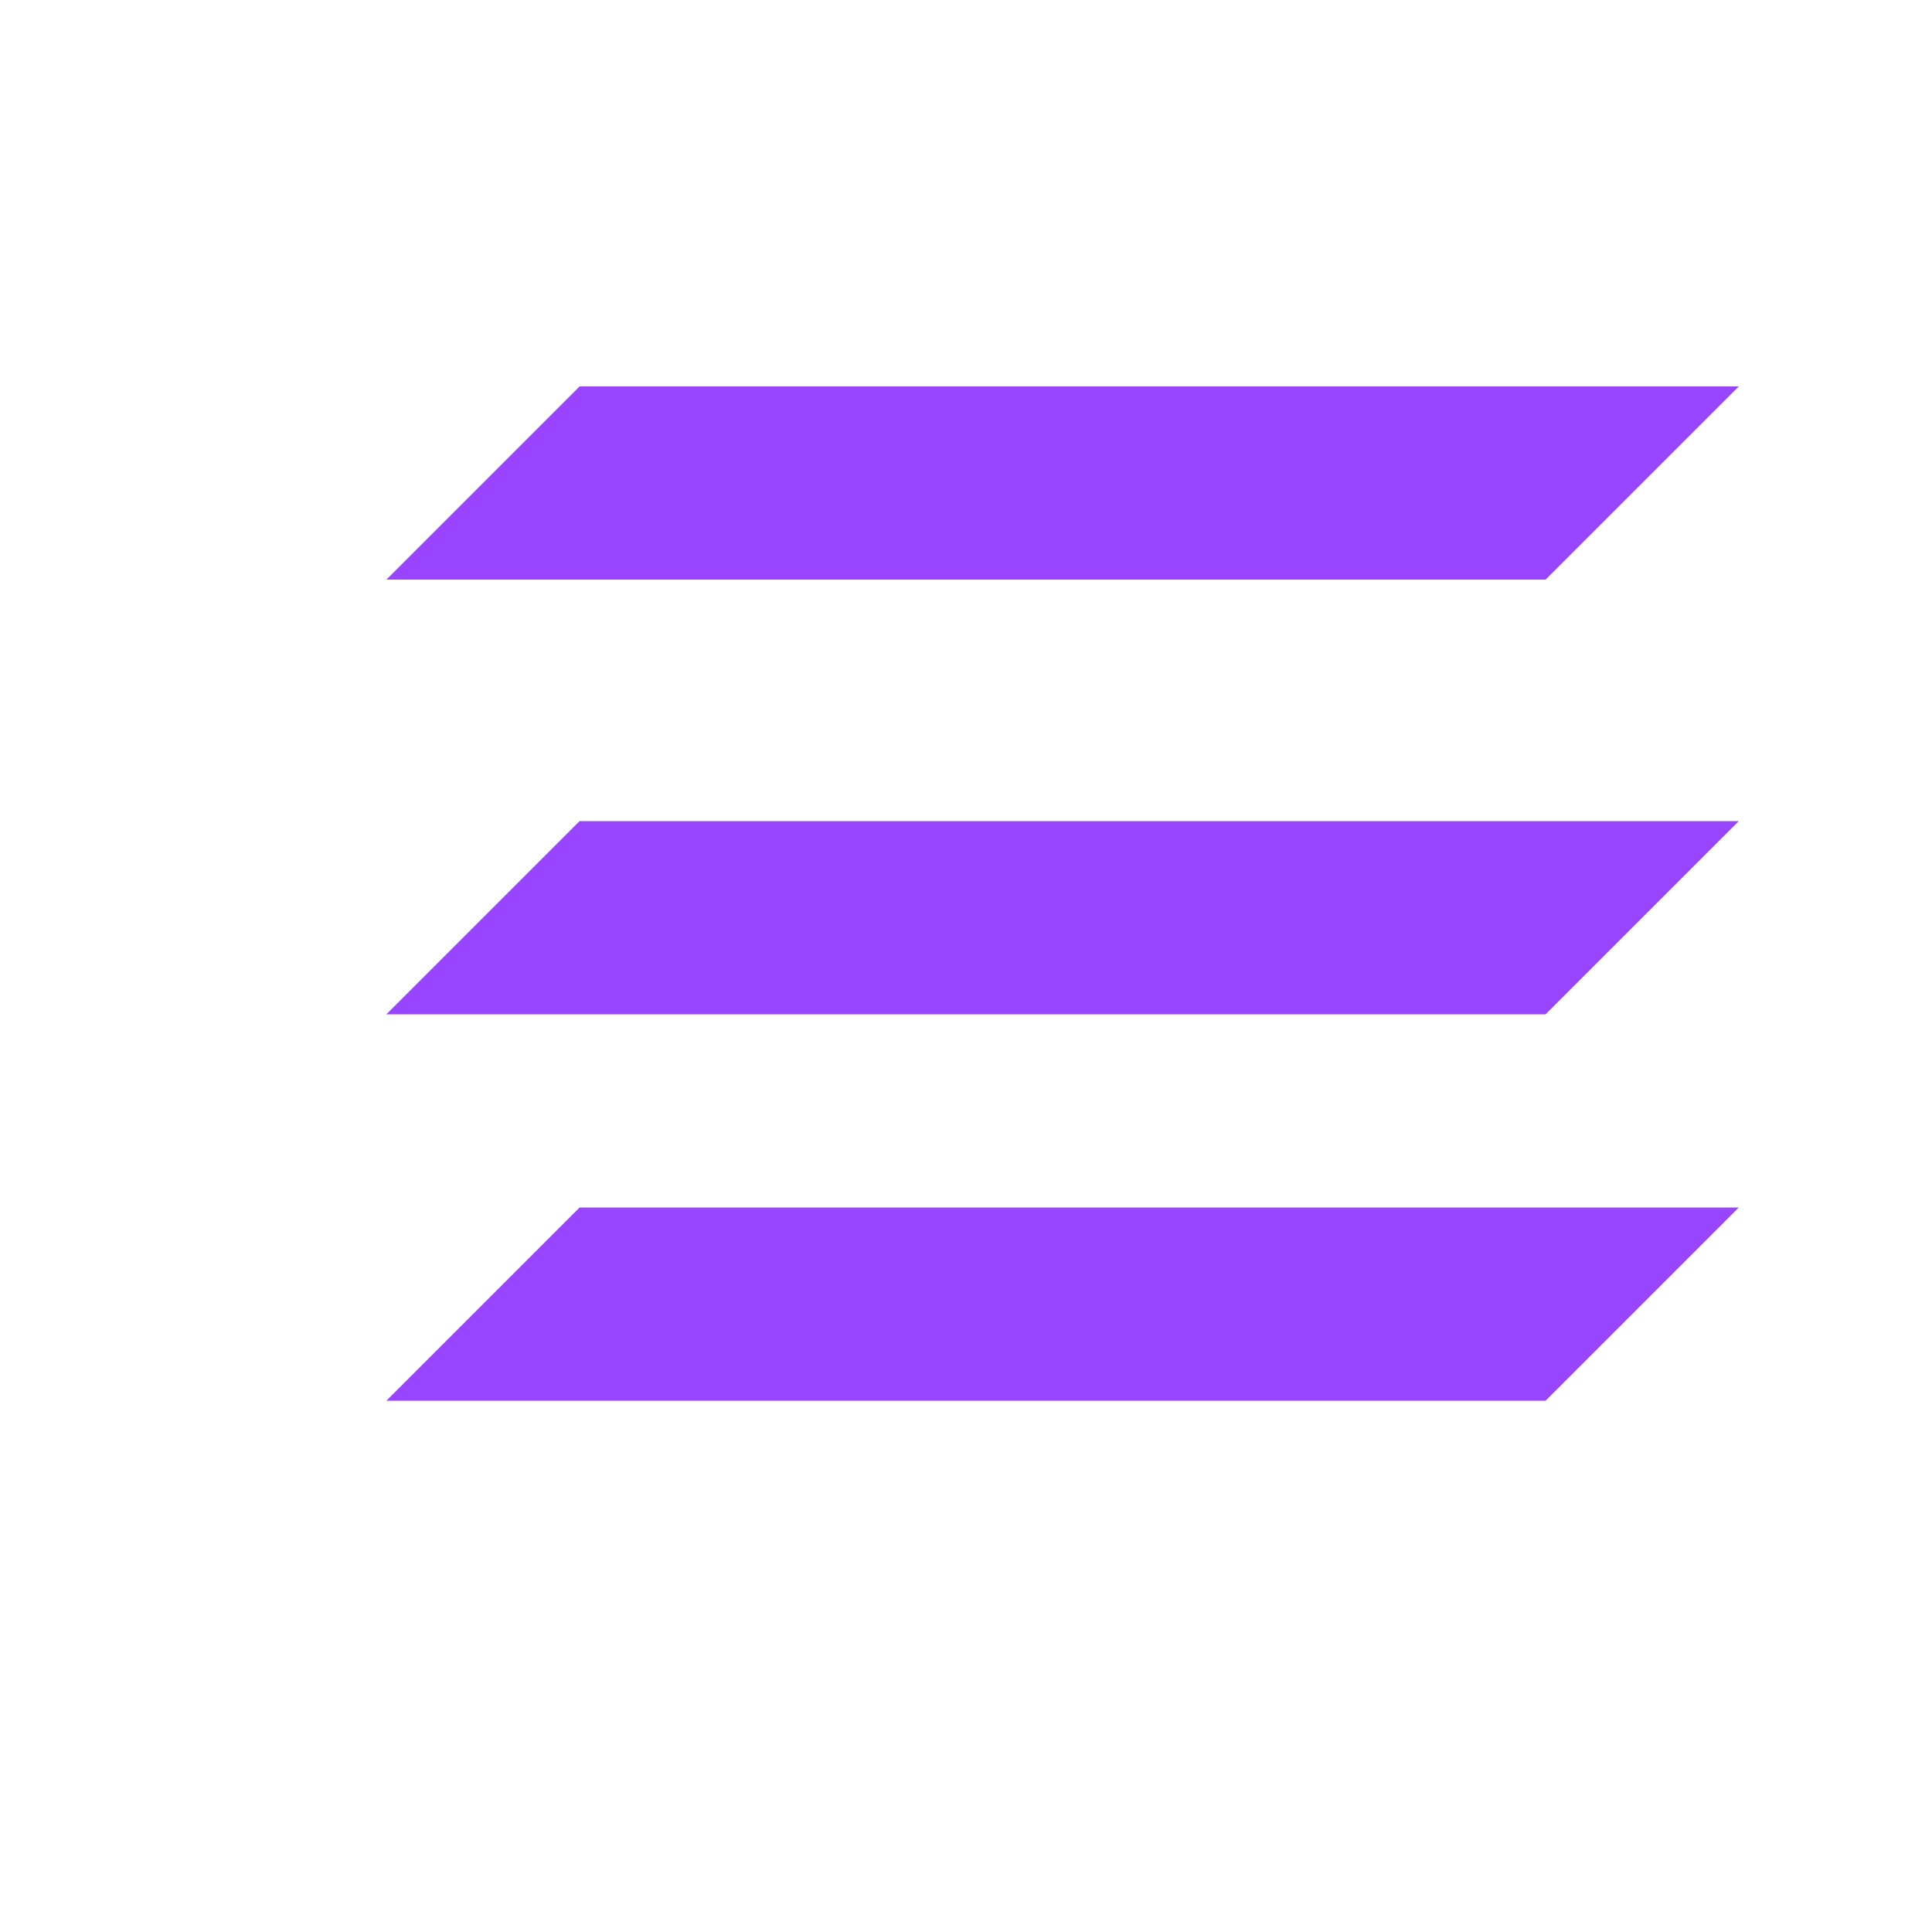
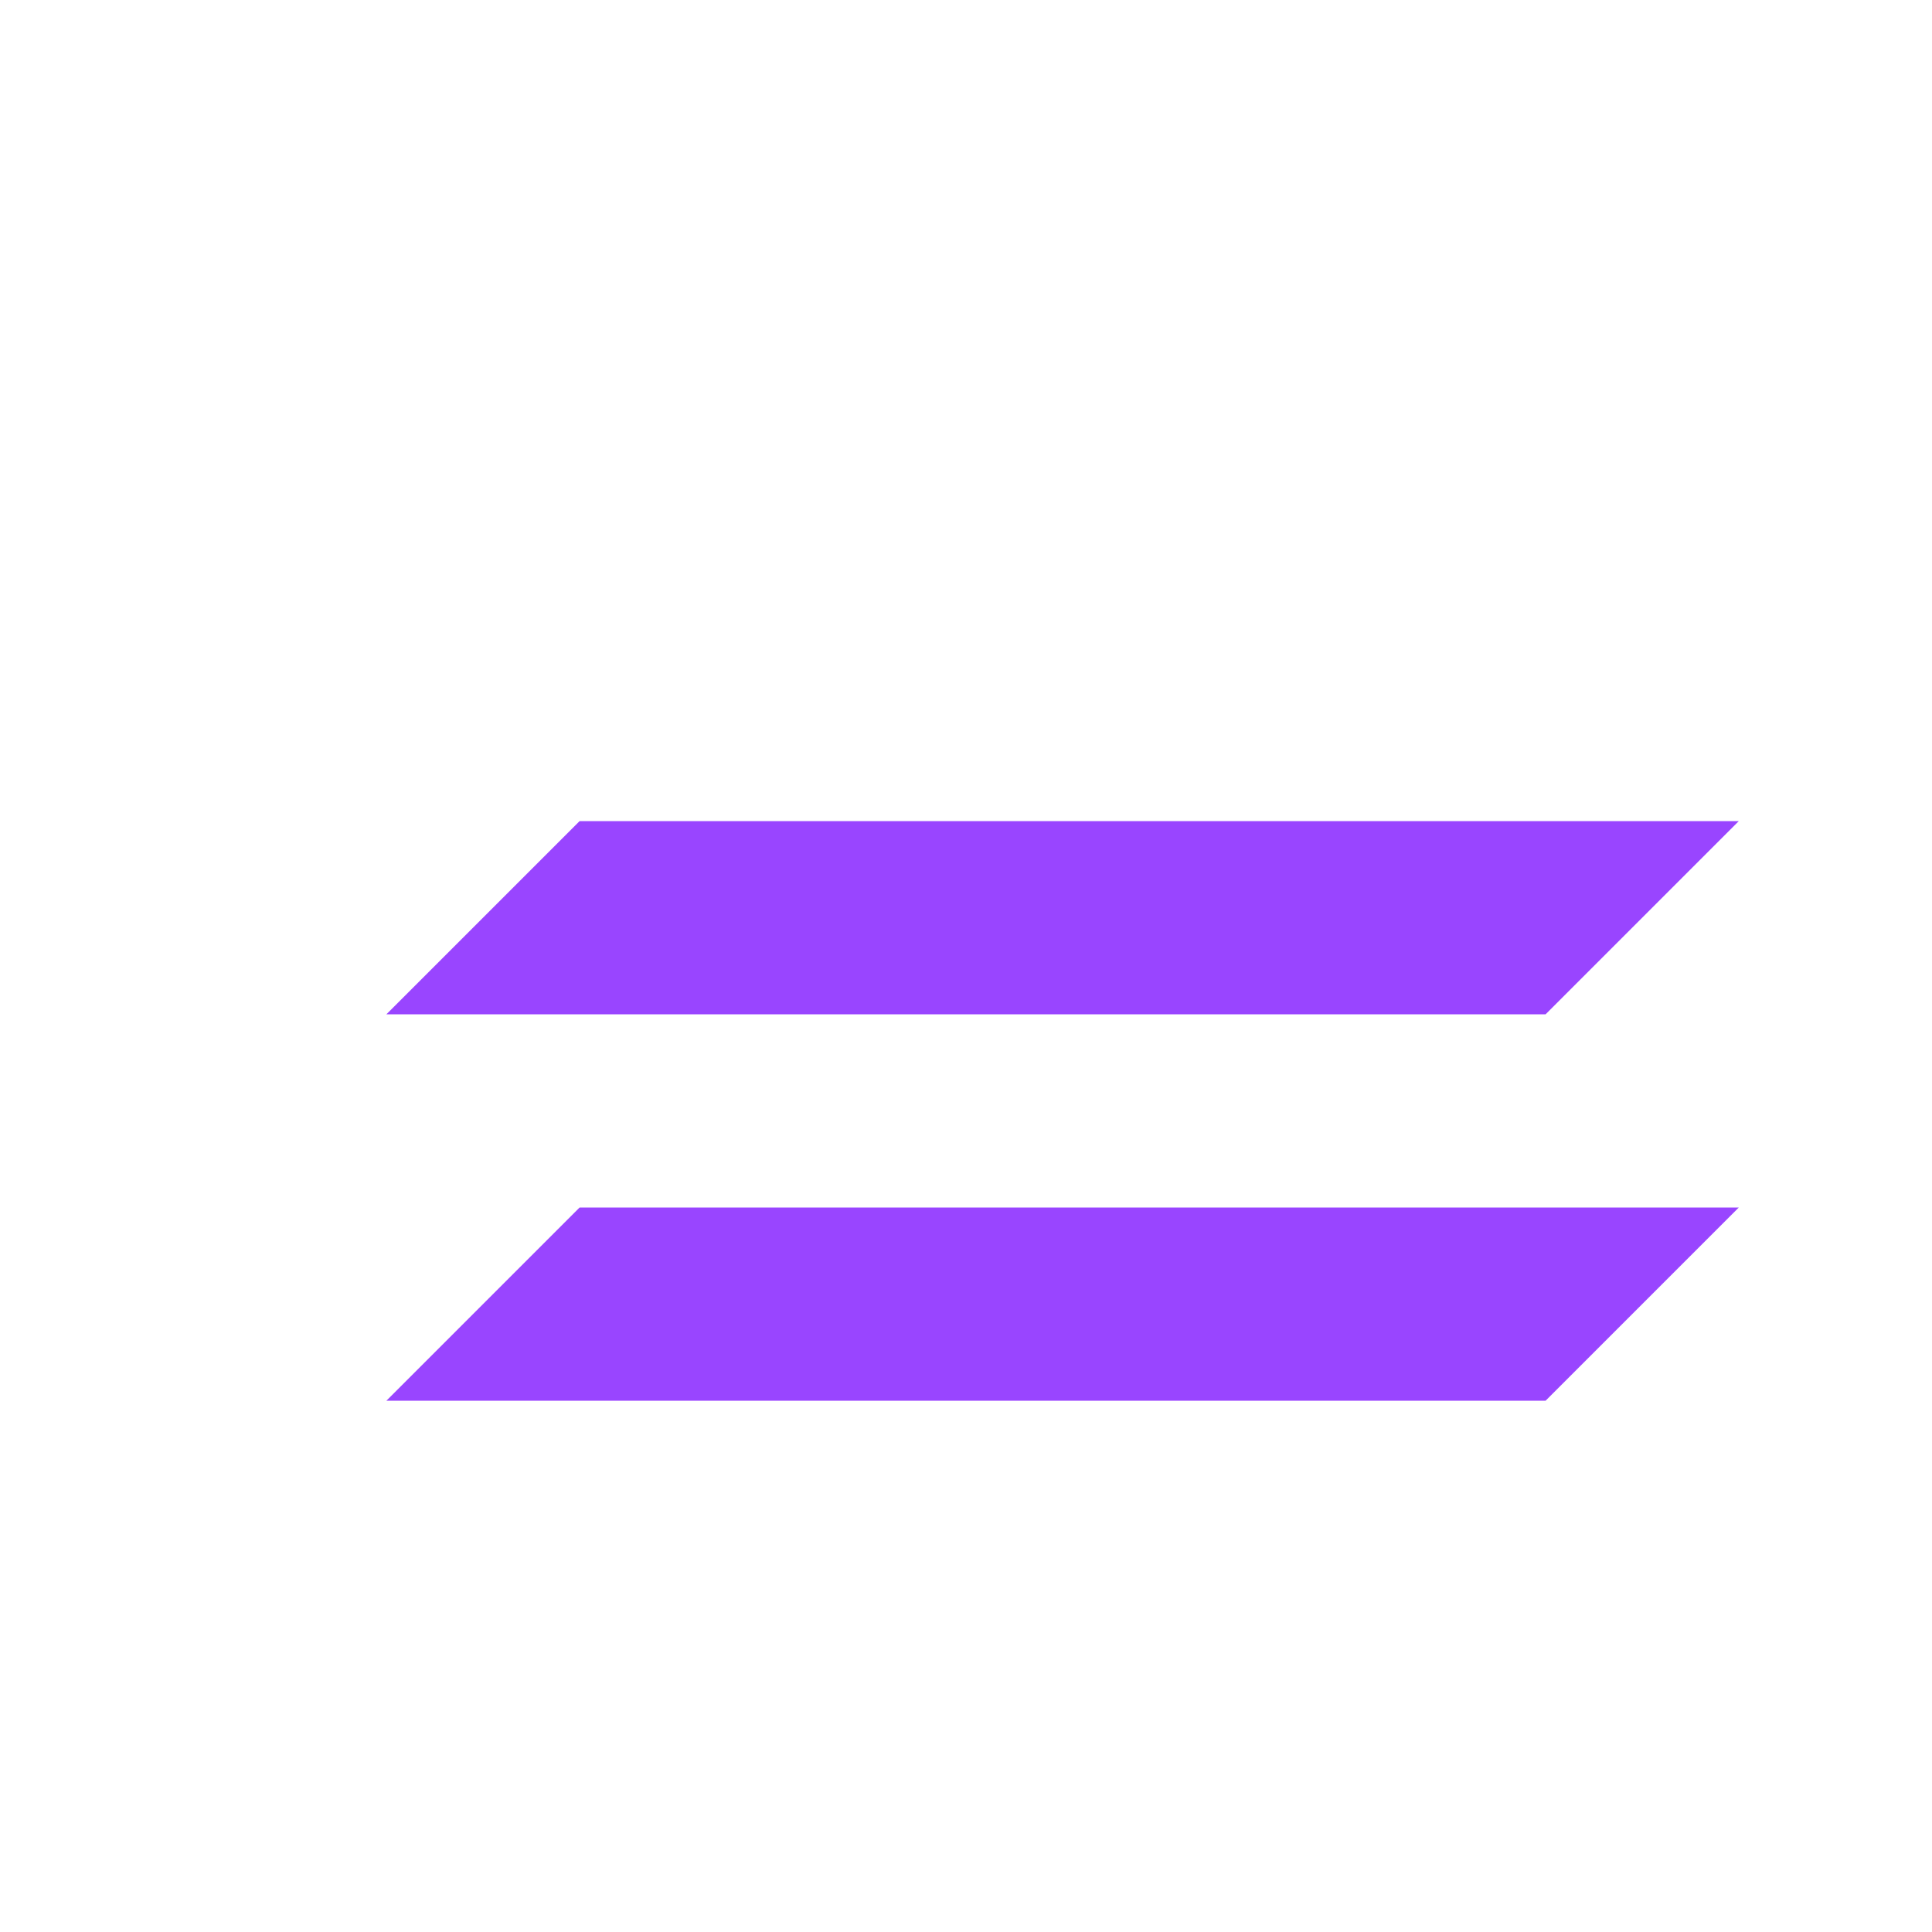
<svg xmlns="http://www.w3.org/2000/svg" width="16" height="16" viewBox="0 0 16 16" fill="none">
-   <path d="M14.4 10L12.8 11.6L3.2 11.6L4.8 10L14.4 10Z" fill="#9945FF" />
+   <path d="M14.4 10L12.8 11.6L3.2 11.6L4.8 10Z" fill="#9945FF" />
  <path d="M3.2 8.4L4.8 6.8L14.4 6.8L12.8 8.4L3.2 8.4Z" fill="#9945FF" />
-   <path d="M3.2 4.8L4.8 3.2L14.4 3.2L12.8 4.8L3.2 4.8Z" fill="#9945FF" />
</svg>